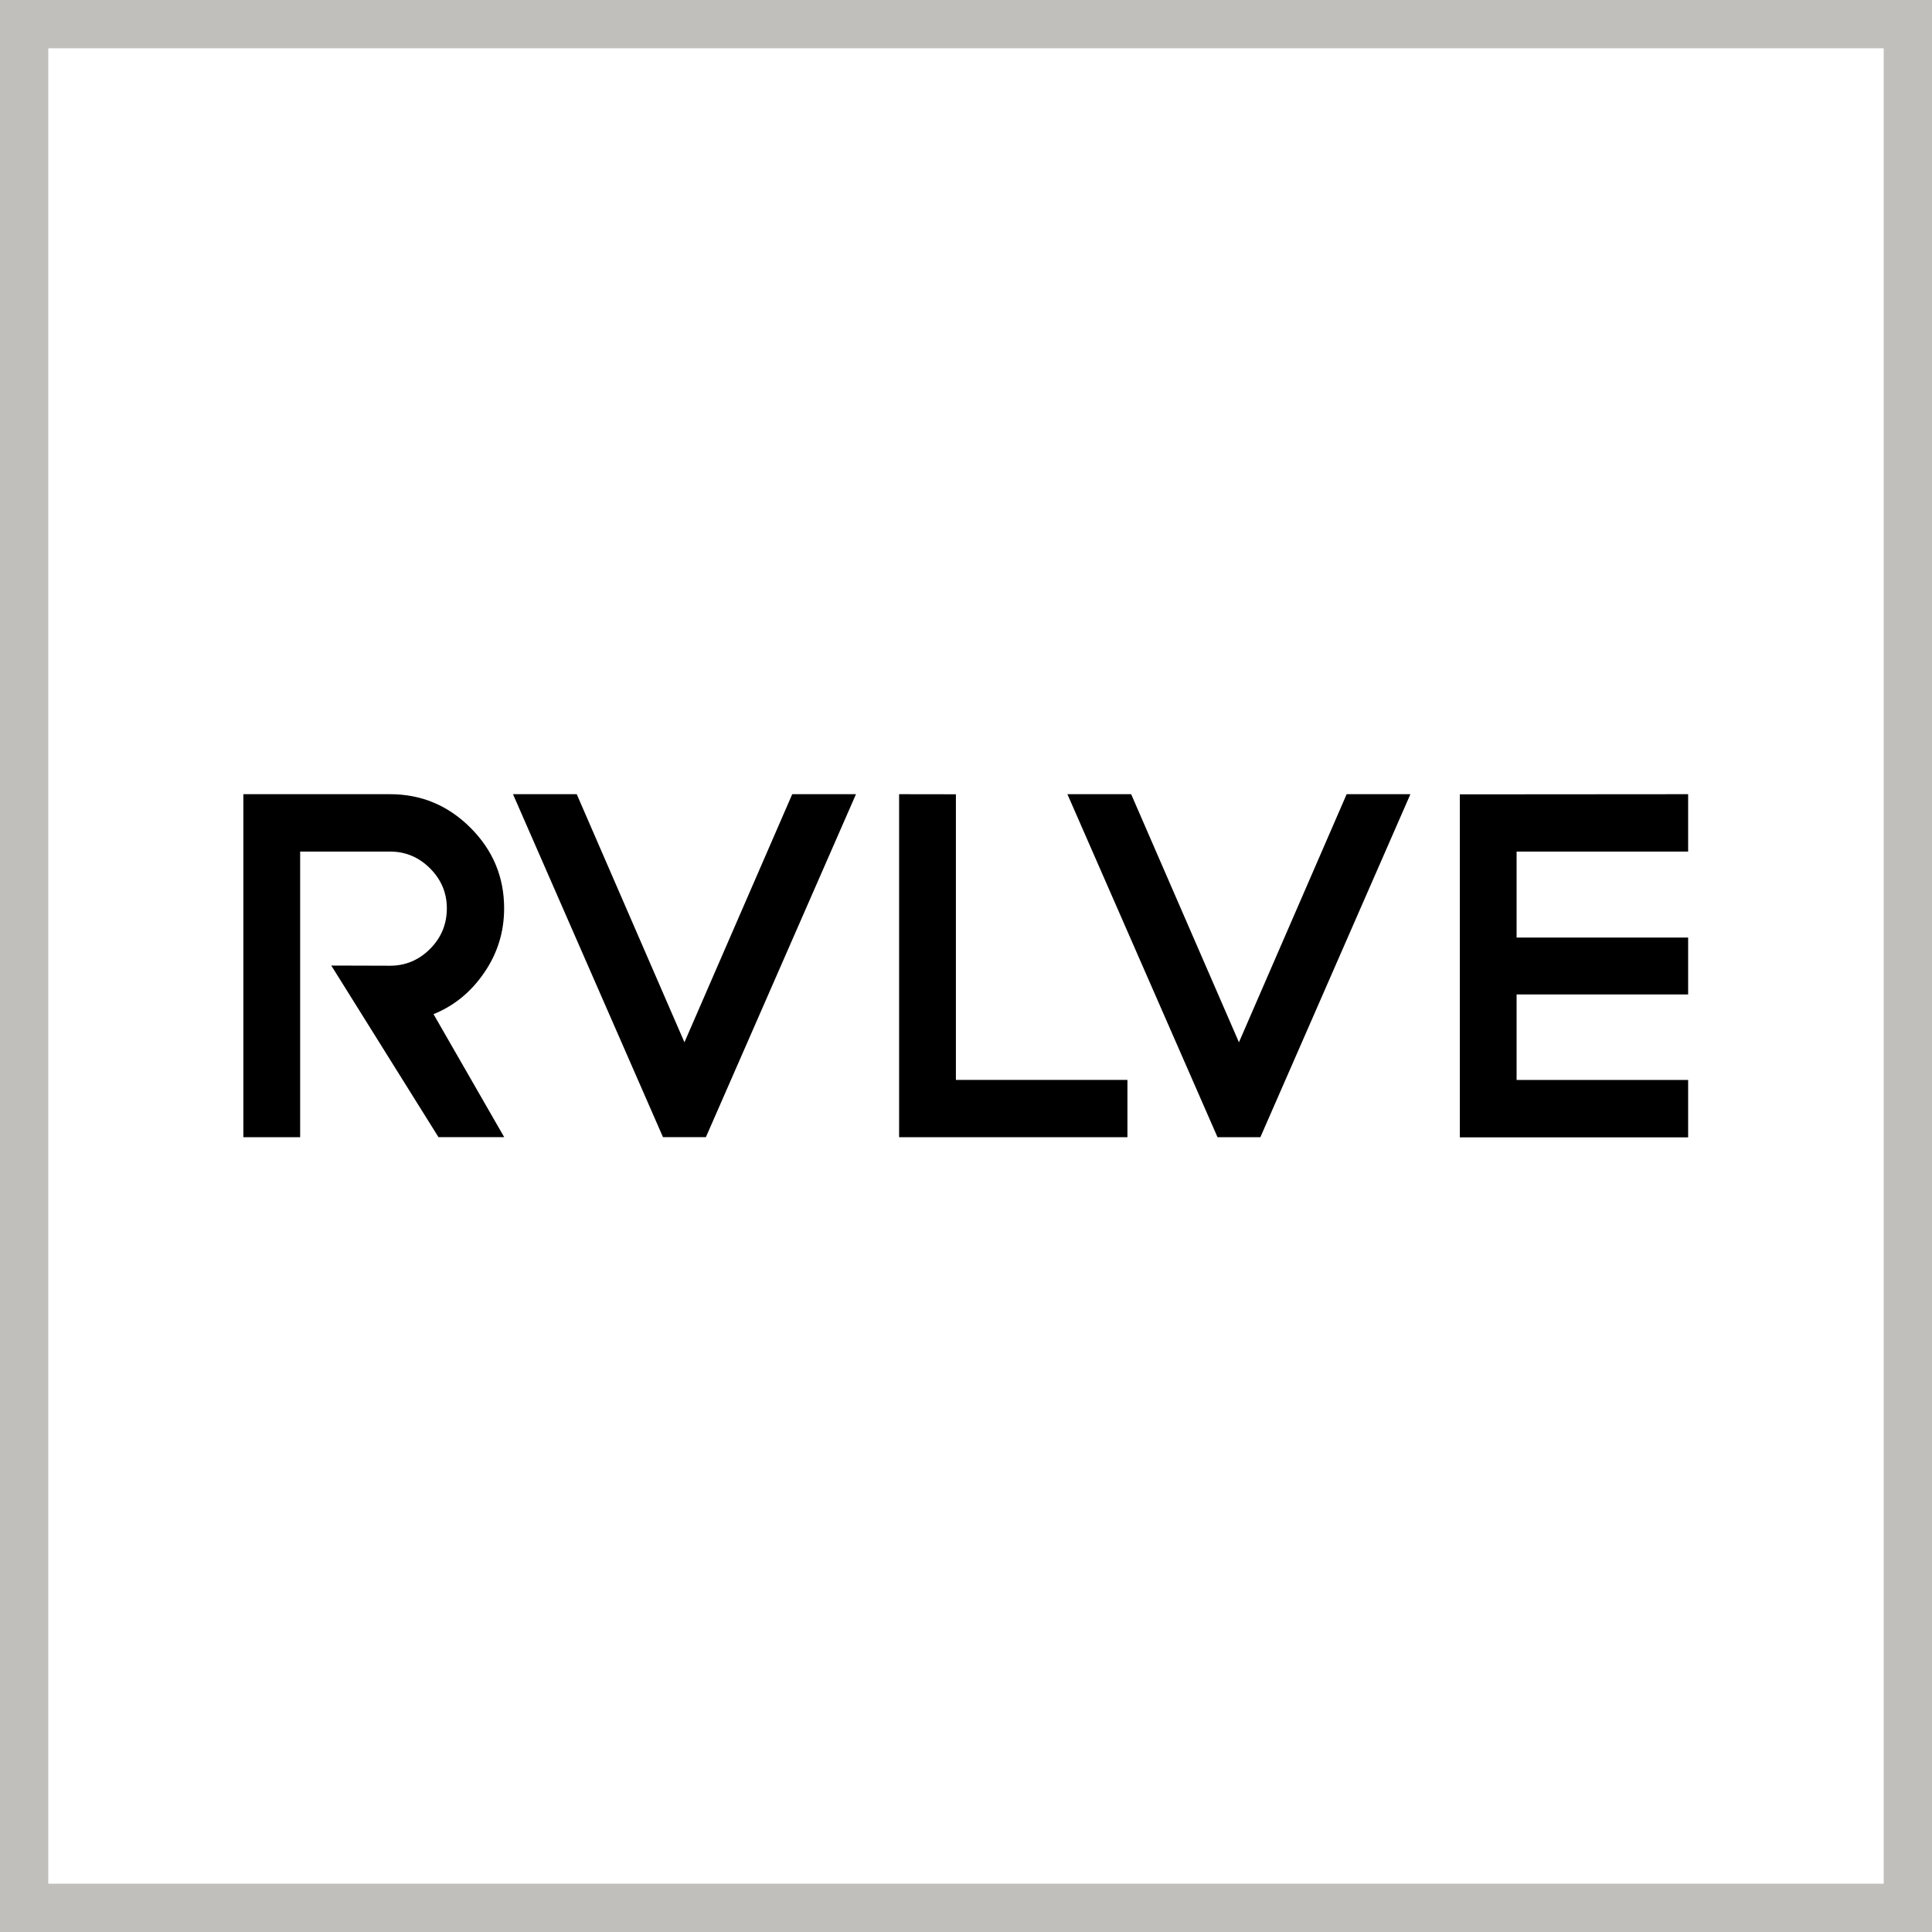
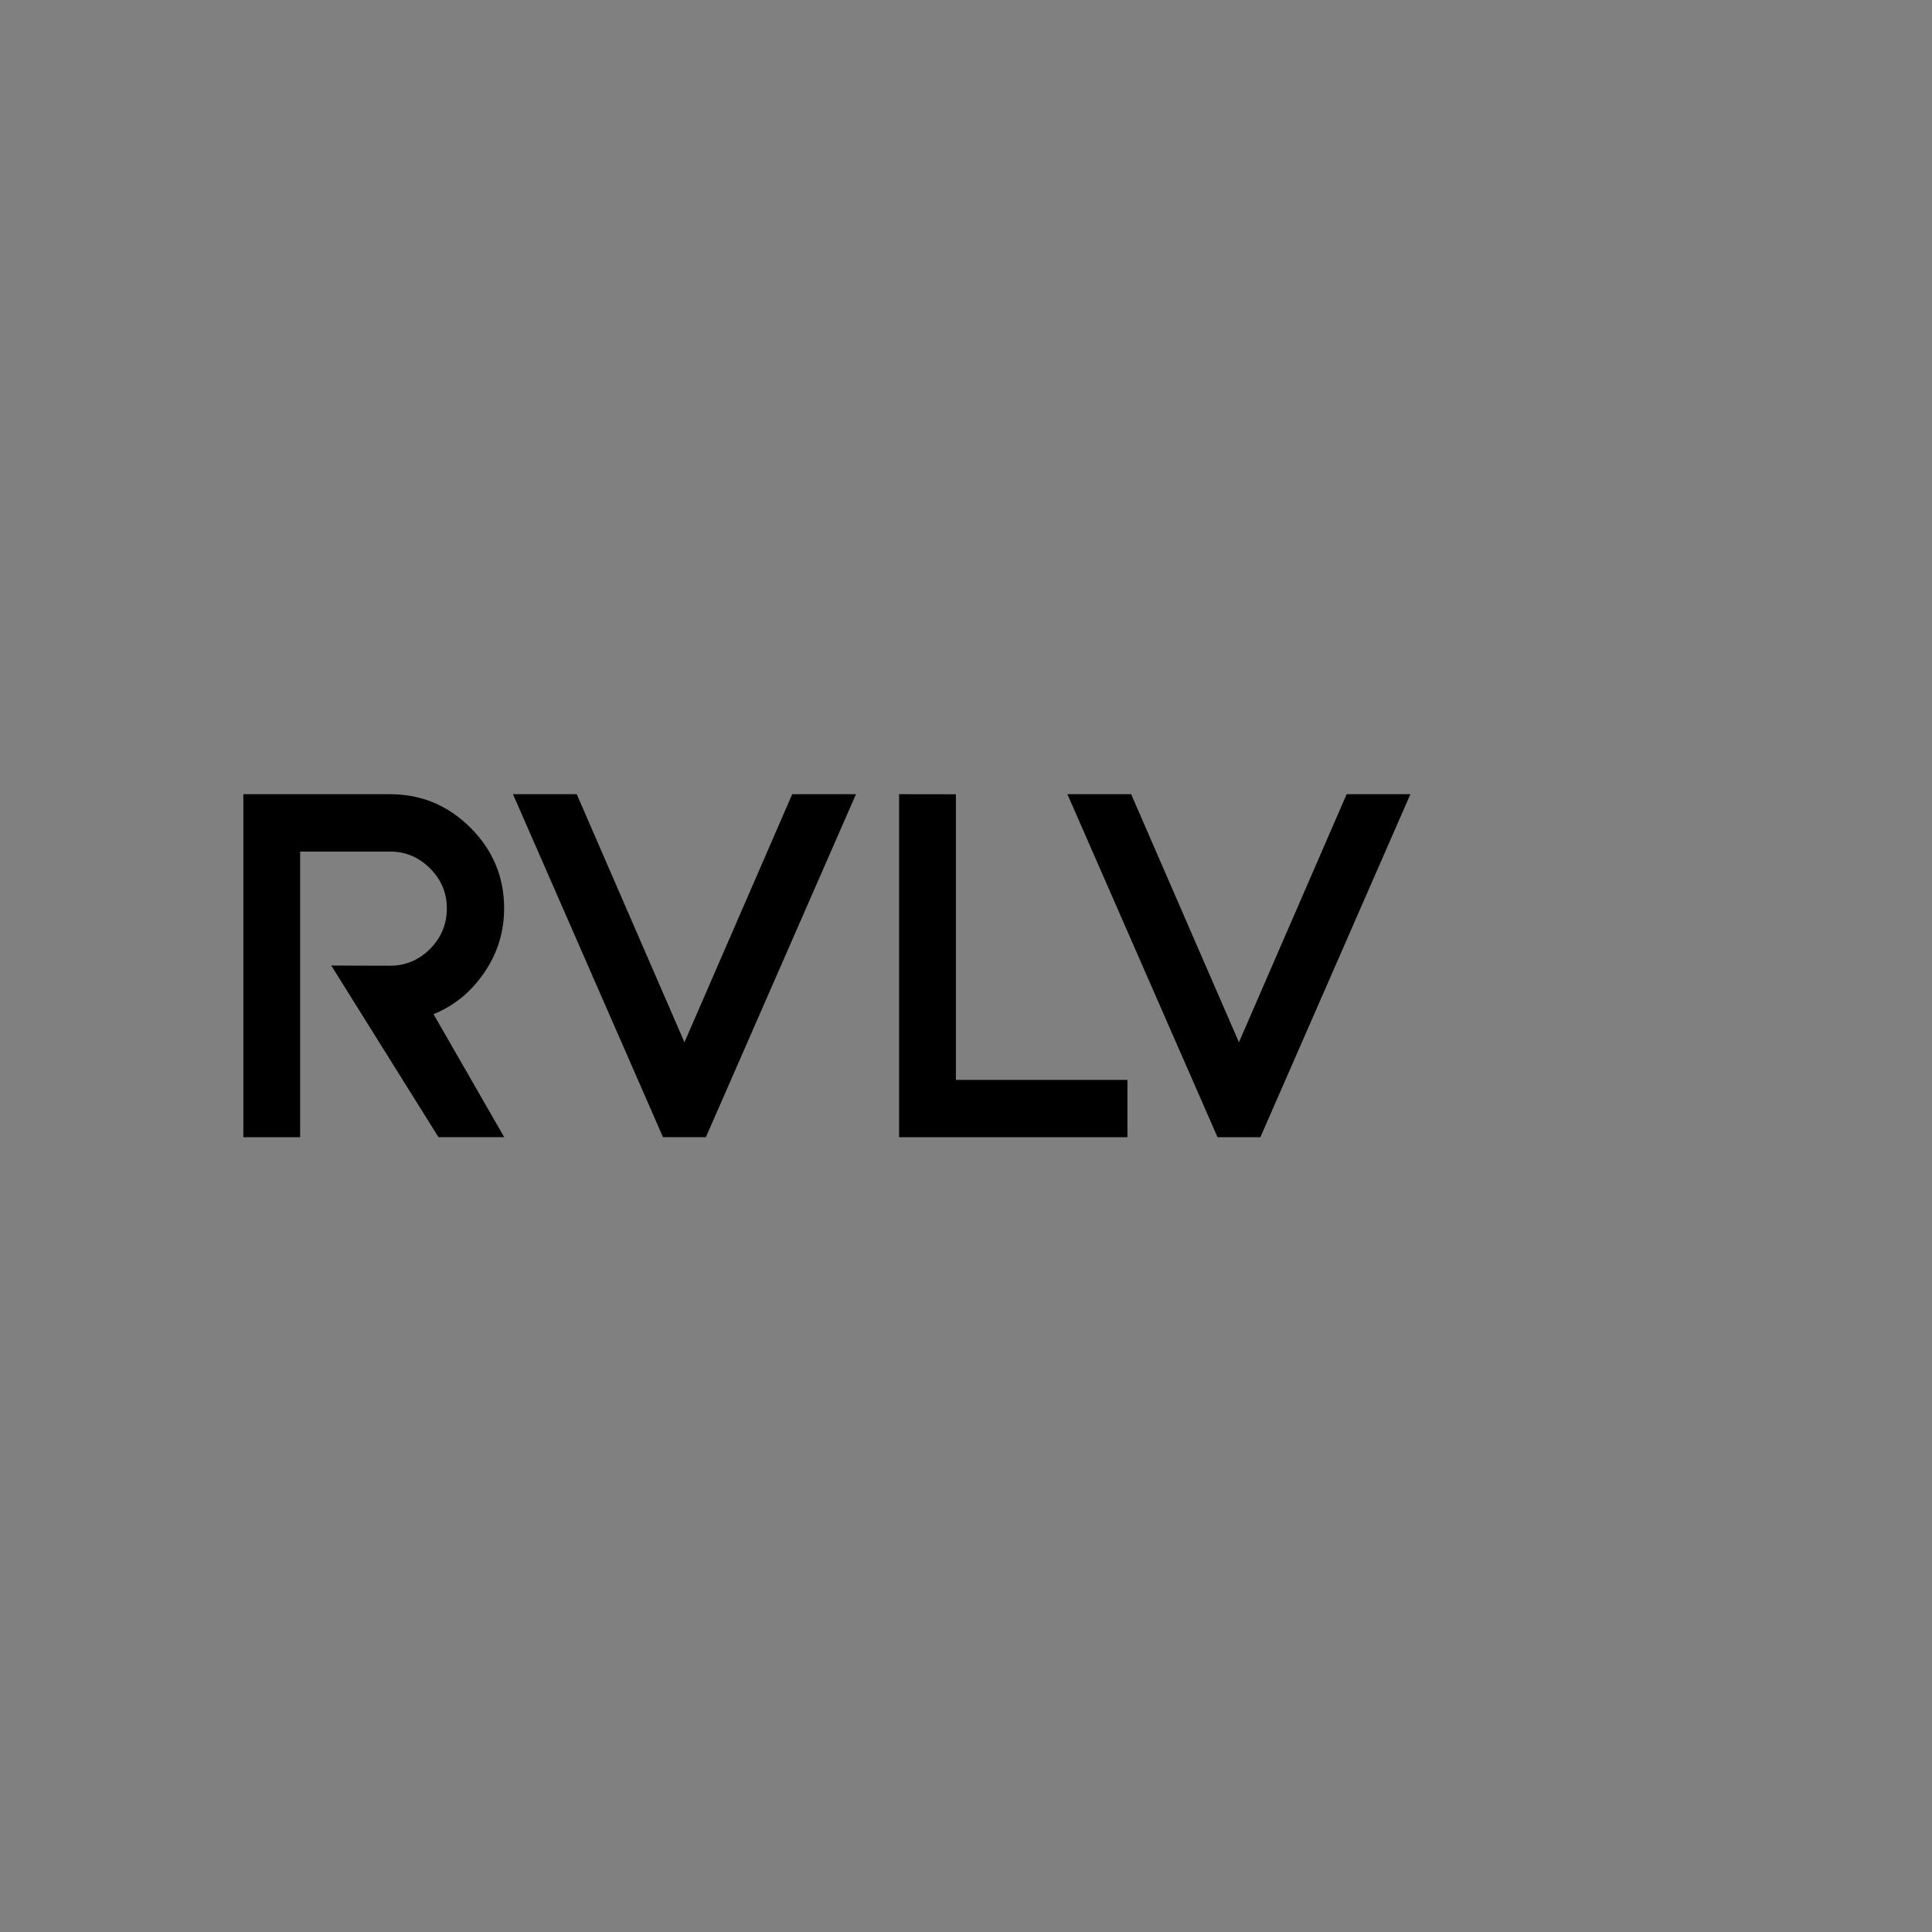
<svg xmlns="http://www.w3.org/2000/svg" xmlns:ns1="http://www.inkscape.org/namespaces/inkscape" xmlns:ns2="http://sodipodi.sourceforge.net/DTD/sodipodi-0.dtd" width="40mm" height="40mm" viewBox="0 0 40 40" version="1.1" id="svg1" ns1:version="1.4 (e7c3feb100, 2024-10-09)" ns2:docname="Revolve.svg">
  <rect x="0" y="0" width="40" height="40" fill="#808080" stroke="none" />
  <ns2:namedview id="namedview1" pagecolor="#505050" bordercolor="#ffffff" borderopacity="1" ns1:showpageshadow="0" ns1:pageopacity="0" ns1:pagecheckerboard="1" ns1:deskcolor="#505050" ns1:document-units="mm" ns1:zoom="0.68506594" ns1:cx="-123.34579" ns1:cy="102.9098" ns1:window-width="1680" ns1:window-height="978" ns1:window-x="0" ns1:window-y="0" ns1:window-maximized="1" ns1:current-layer="layer1" />
  <defs id="defs1" />
  <g ns1:label="Layer 1" ns1:groupmode="layer" id="layer1" transform="translate(-137.319,-121.444)">
-     <rect style="fill:#ffffff;stroke:#c0bfbc;stroke-width:1;stroke-dasharray:none" id="rect1-7-1-2" width="39" height="39" x="137.819" y="121.944" />
    <g id="g7" transform="matrix(1.714,0,0,1.714,9.423,5.866)">
      <path id="path2" style="font-size:7.761px;font-family:Telegrafico;-inkscape-font-specification:Telegrafico;letter-spacing:-0.397;stroke-width:0.265" d="m 77.558,77.025 v 4.143 h 0.686 v -3.45 h 1.086 c 0.187,0 0.348,0.068 0.483,0.203 0.135,0.135 0.203,0.296 0.203,0.483 0,0.191 -0.068,0.355 -0.203,0.49 -0.135,0.135 -0.296,0.203 -0.483,0.203 L 78.62,79.095 l 1.295,2.073 h 0.794 l -0.854,-1.486 c 0.247,-0.1 0.45,-0.265 0.609,-0.496 0.163,-0.235 0.244,-0.496 0.244,-0.782 0,-0.378 -0.135,-0.702 -0.406,-0.973 -0.271,-0.271 -0.595,-0.406 -0.973,-0.406 z m 3.257,0 L 82.627,81.168 h 0.518 l 1.813,-4.143 H 84.188 L 82.886,80.022 81.585,77.025 Z m 4.664,0 v 4.143 h 2.758 v -0.692 h -2.072 v -3.45 z m 2.033,0 1.813,4.143 h 0.518 L 91.655,77.025 H 90.885 L 89.584,80.022 88.282,77.025 Z" ns2:nodetypes="ccccssssccccccssscccccccccccccccccccccccc" />
-       <path style="font-size:7.761px;font-family:Telegrafico;-inkscape-font-specification:Telegrafico;letter-spacing:-0.014;stroke-width:0.265" d="m 95.01,77.025 v 0.693 h -2.072 v 1.039 h 2.072 v 0.687 h -2.072 v 1.033 h 2.072 v 0.693 h -2.758 v -4.143 z" id="path3" />
    </g>
  </g>
</svg>